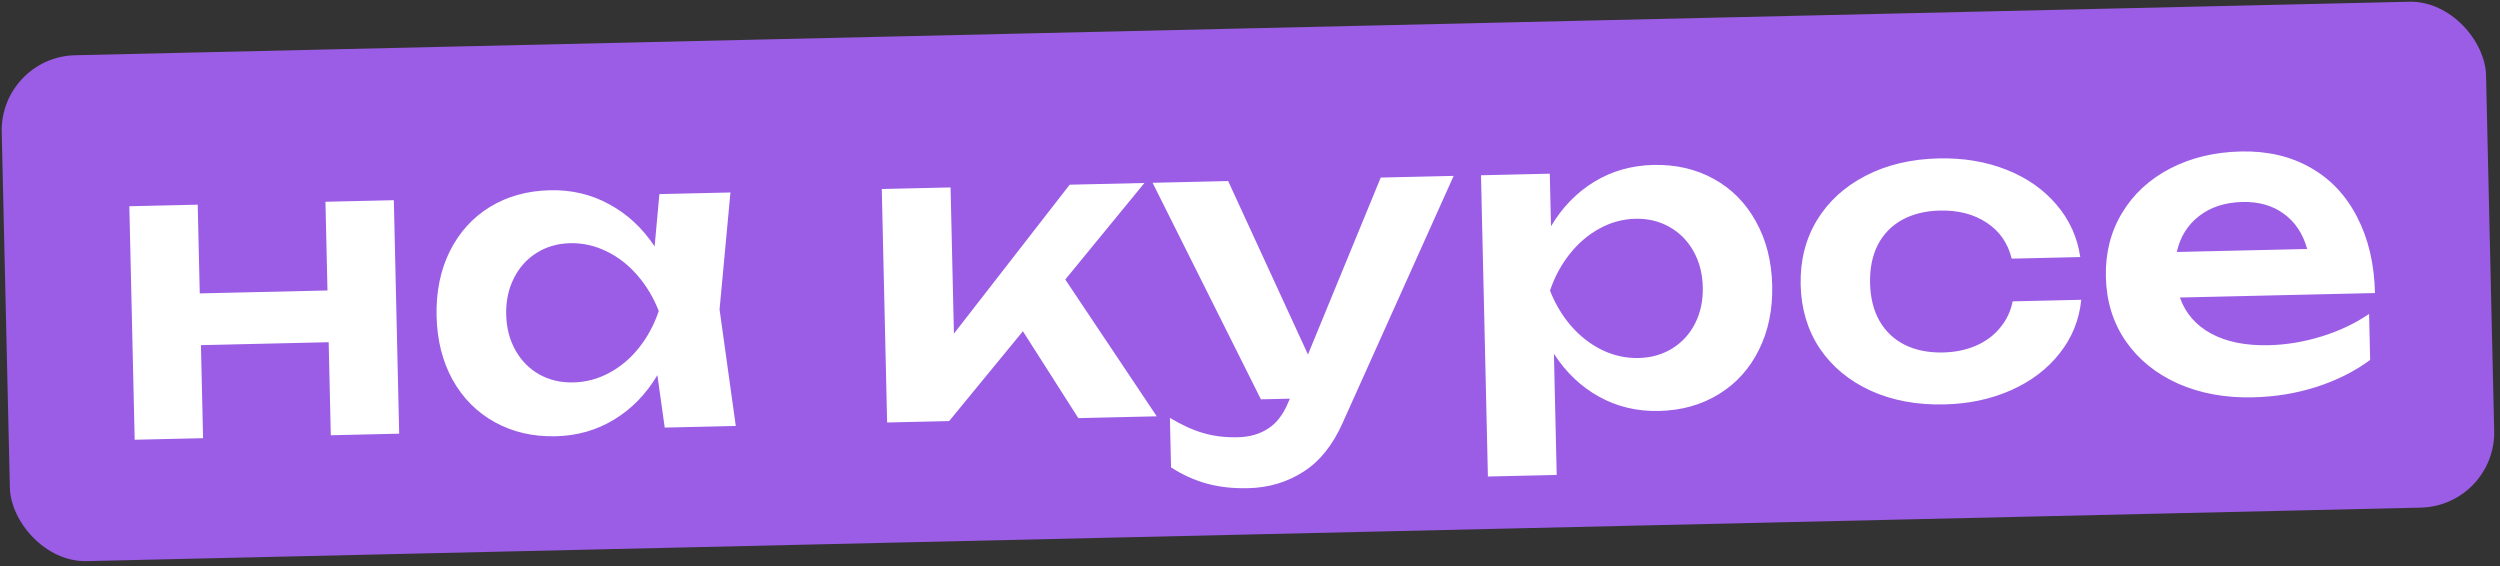
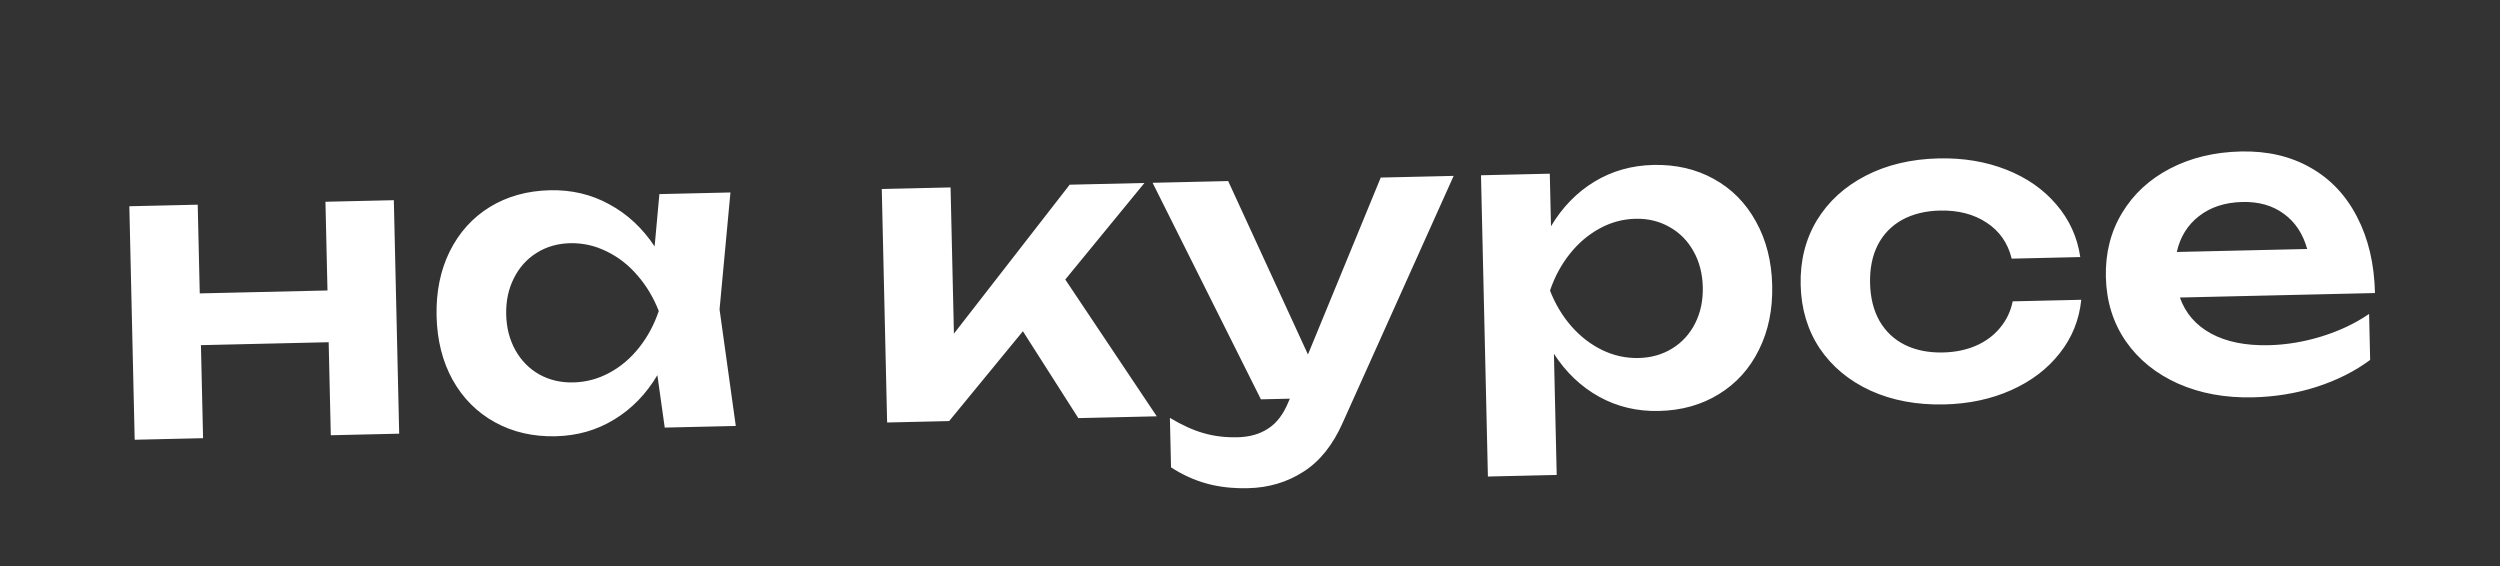
<svg xmlns="http://www.w3.org/2000/svg" width="499" height="113" viewBox="0 0 499 113" fill="none">
  <rect x="0" y="0" width="499" height="113" fill="#333333" stroke="none" />
-   <rect y="11.369" width="496" height="101" rx="15" transform="rotate(-1.313 0 11.369)" fill="#9B5DE5" />
  <path d="M65.365 57.978L64.96 40.271L78.609 39.958L79.677 86.562L66.028 86.876L65.602 68.307L40.107 68.892L40.533 87.46L26.883 87.773L25.815 41.168L39.464 40.855L39.87 58.563L65.365 57.978ZM145.795 38.417L143.623 61.761L146.863 85.022L132.681 85.347L131.211 74.882C128.973 78.652 126.102 81.602 122.596 83.733C119.118 85.863 115.22 86.978 110.903 87.077C106.394 87.18 102.354 86.248 98.782 84.279C95.21 82.31 92.397 79.49 90.344 75.819C88.319 72.147 87.251 67.907 87.141 63.097C87.03 58.261 87.902 53.962 89.757 50.201C91.639 46.412 94.305 43.453 97.756 41.323C101.234 39.193 105.241 38.076 109.777 37.972C114.095 37.873 118.039 38.808 121.611 40.776C125.21 42.717 128.227 45.519 130.663 49.181L131.613 38.743L145.795 38.417ZM114.43 76.333C116.971 76.275 119.376 75.632 121.644 74.404C123.913 73.177 125.884 71.505 127.558 69.388C129.259 67.244 130.57 64.808 131.491 62.081C130.446 59.398 129.024 57.024 127.227 54.96C125.457 52.896 123.411 51.302 121.089 50.18C118.766 49.03 116.334 48.484 113.792 48.543C111.278 48.6 109.038 49.253 107.071 50.501C105.13 51.721 103.624 53.41 102.553 55.567C101.48 57.697 100.975 60.101 101.036 62.779C101.098 65.457 101.713 67.835 102.881 69.913C104.05 71.992 105.632 73.596 107.626 74.726C109.648 75.855 111.916 76.391 114.43 76.333ZM212.629 55.791L230.889 83.096L215.231 83.455L204.171 66.115L189.449 84.046L177.07 84.33L176.002 37.725L189.733 37.41L190.402 66.594L213.507 36.865L228.427 36.523L212.629 55.791ZM275.597 35.441L290.148 35.108L268.024 84.336C266.048 88.81 263.43 92.083 260.169 94.153C256.909 96.251 253.23 97.347 249.131 97.441C246.098 97.511 243.343 97.205 240.867 96.523C238.39 95.842 236.014 94.762 233.739 93.283L233.512 83.405C235.924 84.853 238.162 85.868 240.226 86.45C242.29 87.058 244.566 87.334 247.052 87.277C249.43 87.223 251.453 86.643 253.123 85.539C254.821 84.461 256.174 82.68 257.184 80.196L257.457 79.575L251.677 79.707L230.058 36.486L245.142 36.14L261.068 70.757L275.597 35.441ZM330.009 32.922C334.518 32.819 338.545 33.752 342.089 35.721C345.661 37.69 348.46 40.524 350.486 44.223C352.539 47.894 353.621 52.148 353.732 56.985C353.842 61.794 352.956 66.08 351.074 69.841C349.219 73.602 346.552 76.548 343.074 78.678C339.623 80.808 335.644 81.924 331.135 82.028C326.763 82.128 322.777 81.18 319.177 79.185C315.577 77.19 312.572 74.333 310.163 70.615L310.717 94.799L296.986 95.114L295.607 34.983L309.339 34.668L309.579 45.161C311.843 41.363 314.728 38.399 318.234 36.268C321.739 34.137 325.664 33.022 330.009 32.922ZM327.079 71.458C329.593 71.4 331.833 70.761 333.801 69.54C335.769 68.319 337.289 66.644 338.361 64.514C339.433 62.385 339.939 59.981 339.877 57.303C339.816 54.625 339.201 52.247 338.032 50.168C336.863 48.062 335.268 46.445 333.246 45.316C331.224 44.159 328.955 43.609 326.441 43.667C323.9 43.725 321.495 44.382 319.228 45.637C316.986 46.864 315.016 48.55 313.315 50.694C311.614 52.838 310.303 55.274 309.381 58.002C310.427 60.685 311.849 63.058 313.646 65.122C315.442 67.159 317.488 68.739 319.783 69.862C322.105 70.984 324.537 71.516 327.079 71.458ZM415.418 59.836C415.018 63.837 413.582 67.397 411.111 70.515C408.667 73.634 405.443 76.086 401.437 77.873C397.432 79.66 392.983 80.61 388.092 80.722C382.599 80.848 377.698 79.935 373.388 77.983C369.078 76.004 365.692 73.197 363.23 69.563C360.794 65.9 359.522 61.664 359.411 56.855C359.301 52.045 360.378 47.756 362.643 43.985C364.935 40.215 368.189 37.242 372.404 35.067C376.62 32.893 381.474 31.743 386.966 31.617C391.857 31.505 396.345 32.249 400.428 33.851C404.511 35.452 407.845 37.768 410.43 40.798C413.042 43.828 414.64 47.332 415.223 51.31L401.533 51.624C400.778 48.525 399.11 46.129 396.529 44.439C393.974 42.748 390.867 41.944 387.205 42.028C384.308 42.094 381.793 42.712 379.66 43.882C377.555 45.051 375.939 46.715 374.812 48.874C373.714 51.032 373.198 53.586 373.266 56.537C373.333 59.461 373.965 61.976 375.161 64.081C376.385 66.185 378.076 67.773 380.233 68.845C382.417 69.916 384.958 70.418 387.854 70.351C390.259 70.296 392.436 69.85 394.385 69.012C396.361 68.147 397.974 66.948 399.224 65.415C400.501 63.883 401.336 62.127 401.728 60.15L415.418 59.836ZM435.107 59.385C436.218 62.531 438.296 64.93 441.341 66.582C444.387 68.235 448.218 69.008 452.837 68.903C456.362 68.822 459.889 68.235 463.418 67.143C466.947 66.05 470.098 64.556 472.871 62.661L473.081 71.842C470.043 74.099 466.489 75.889 462.419 77.213C458.374 78.509 454.125 79.208 449.671 79.31C444.151 79.436 439.182 78.525 434.763 76.576C430.343 74.599 426.861 71.781 424.316 68.121C421.771 64.434 420.443 60.158 420.331 55.294C420.221 50.512 421.299 46.249 423.565 42.507C425.83 38.736 429.029 35.779 433.163 33.633C437.297 31.488 442.001 30.355 447.275 30.234C452.576 30.112 457.221 31.195 461.211 33.482C465.2 35.742 468.296 39.034 470.501 43.358C472.732 47.654 473.914 52.699 474.046 58.492L435.107 59.385ZM447.588 40.315C444.117 40.395 441.227 41.336 438.917 43.139C436.634 44.914 435.158 47.299 434.488 50.294L460.516 49.697C459.653 46.628 458.096 44.285 455.844 42.669C453.619 41.025 450.867 40.24 447.588 40.315Z" fill="white" />
</svg>